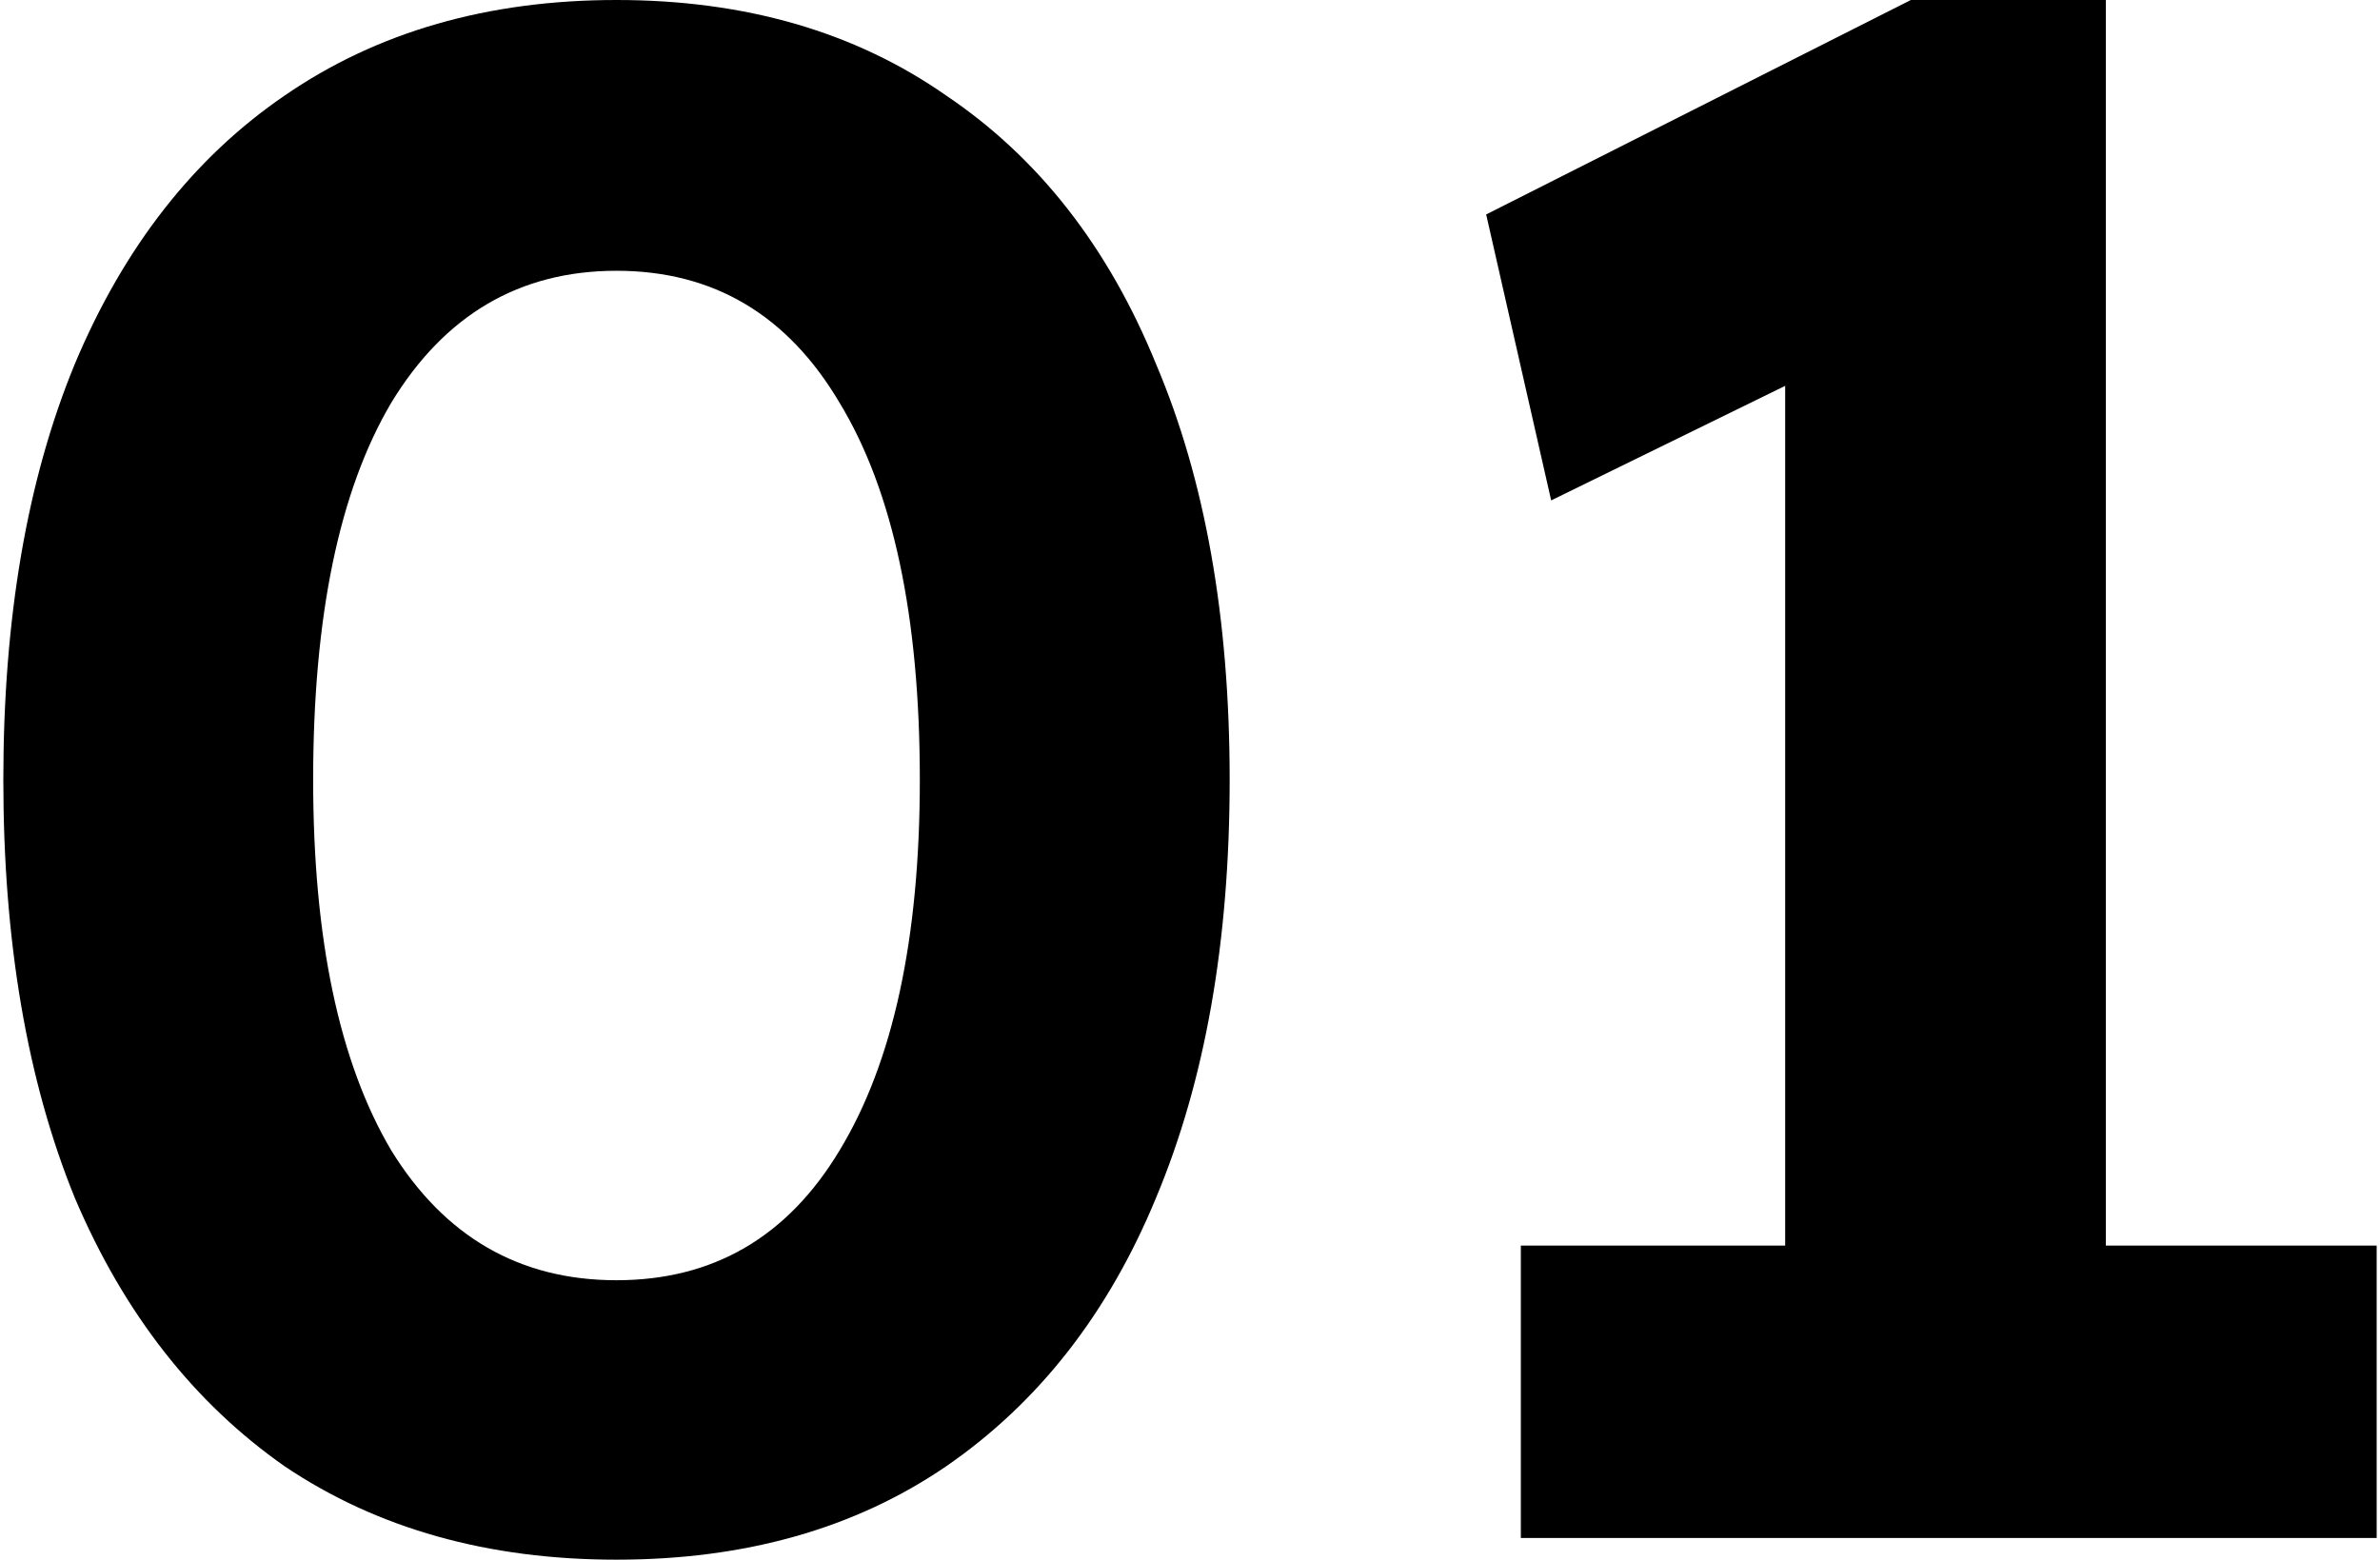
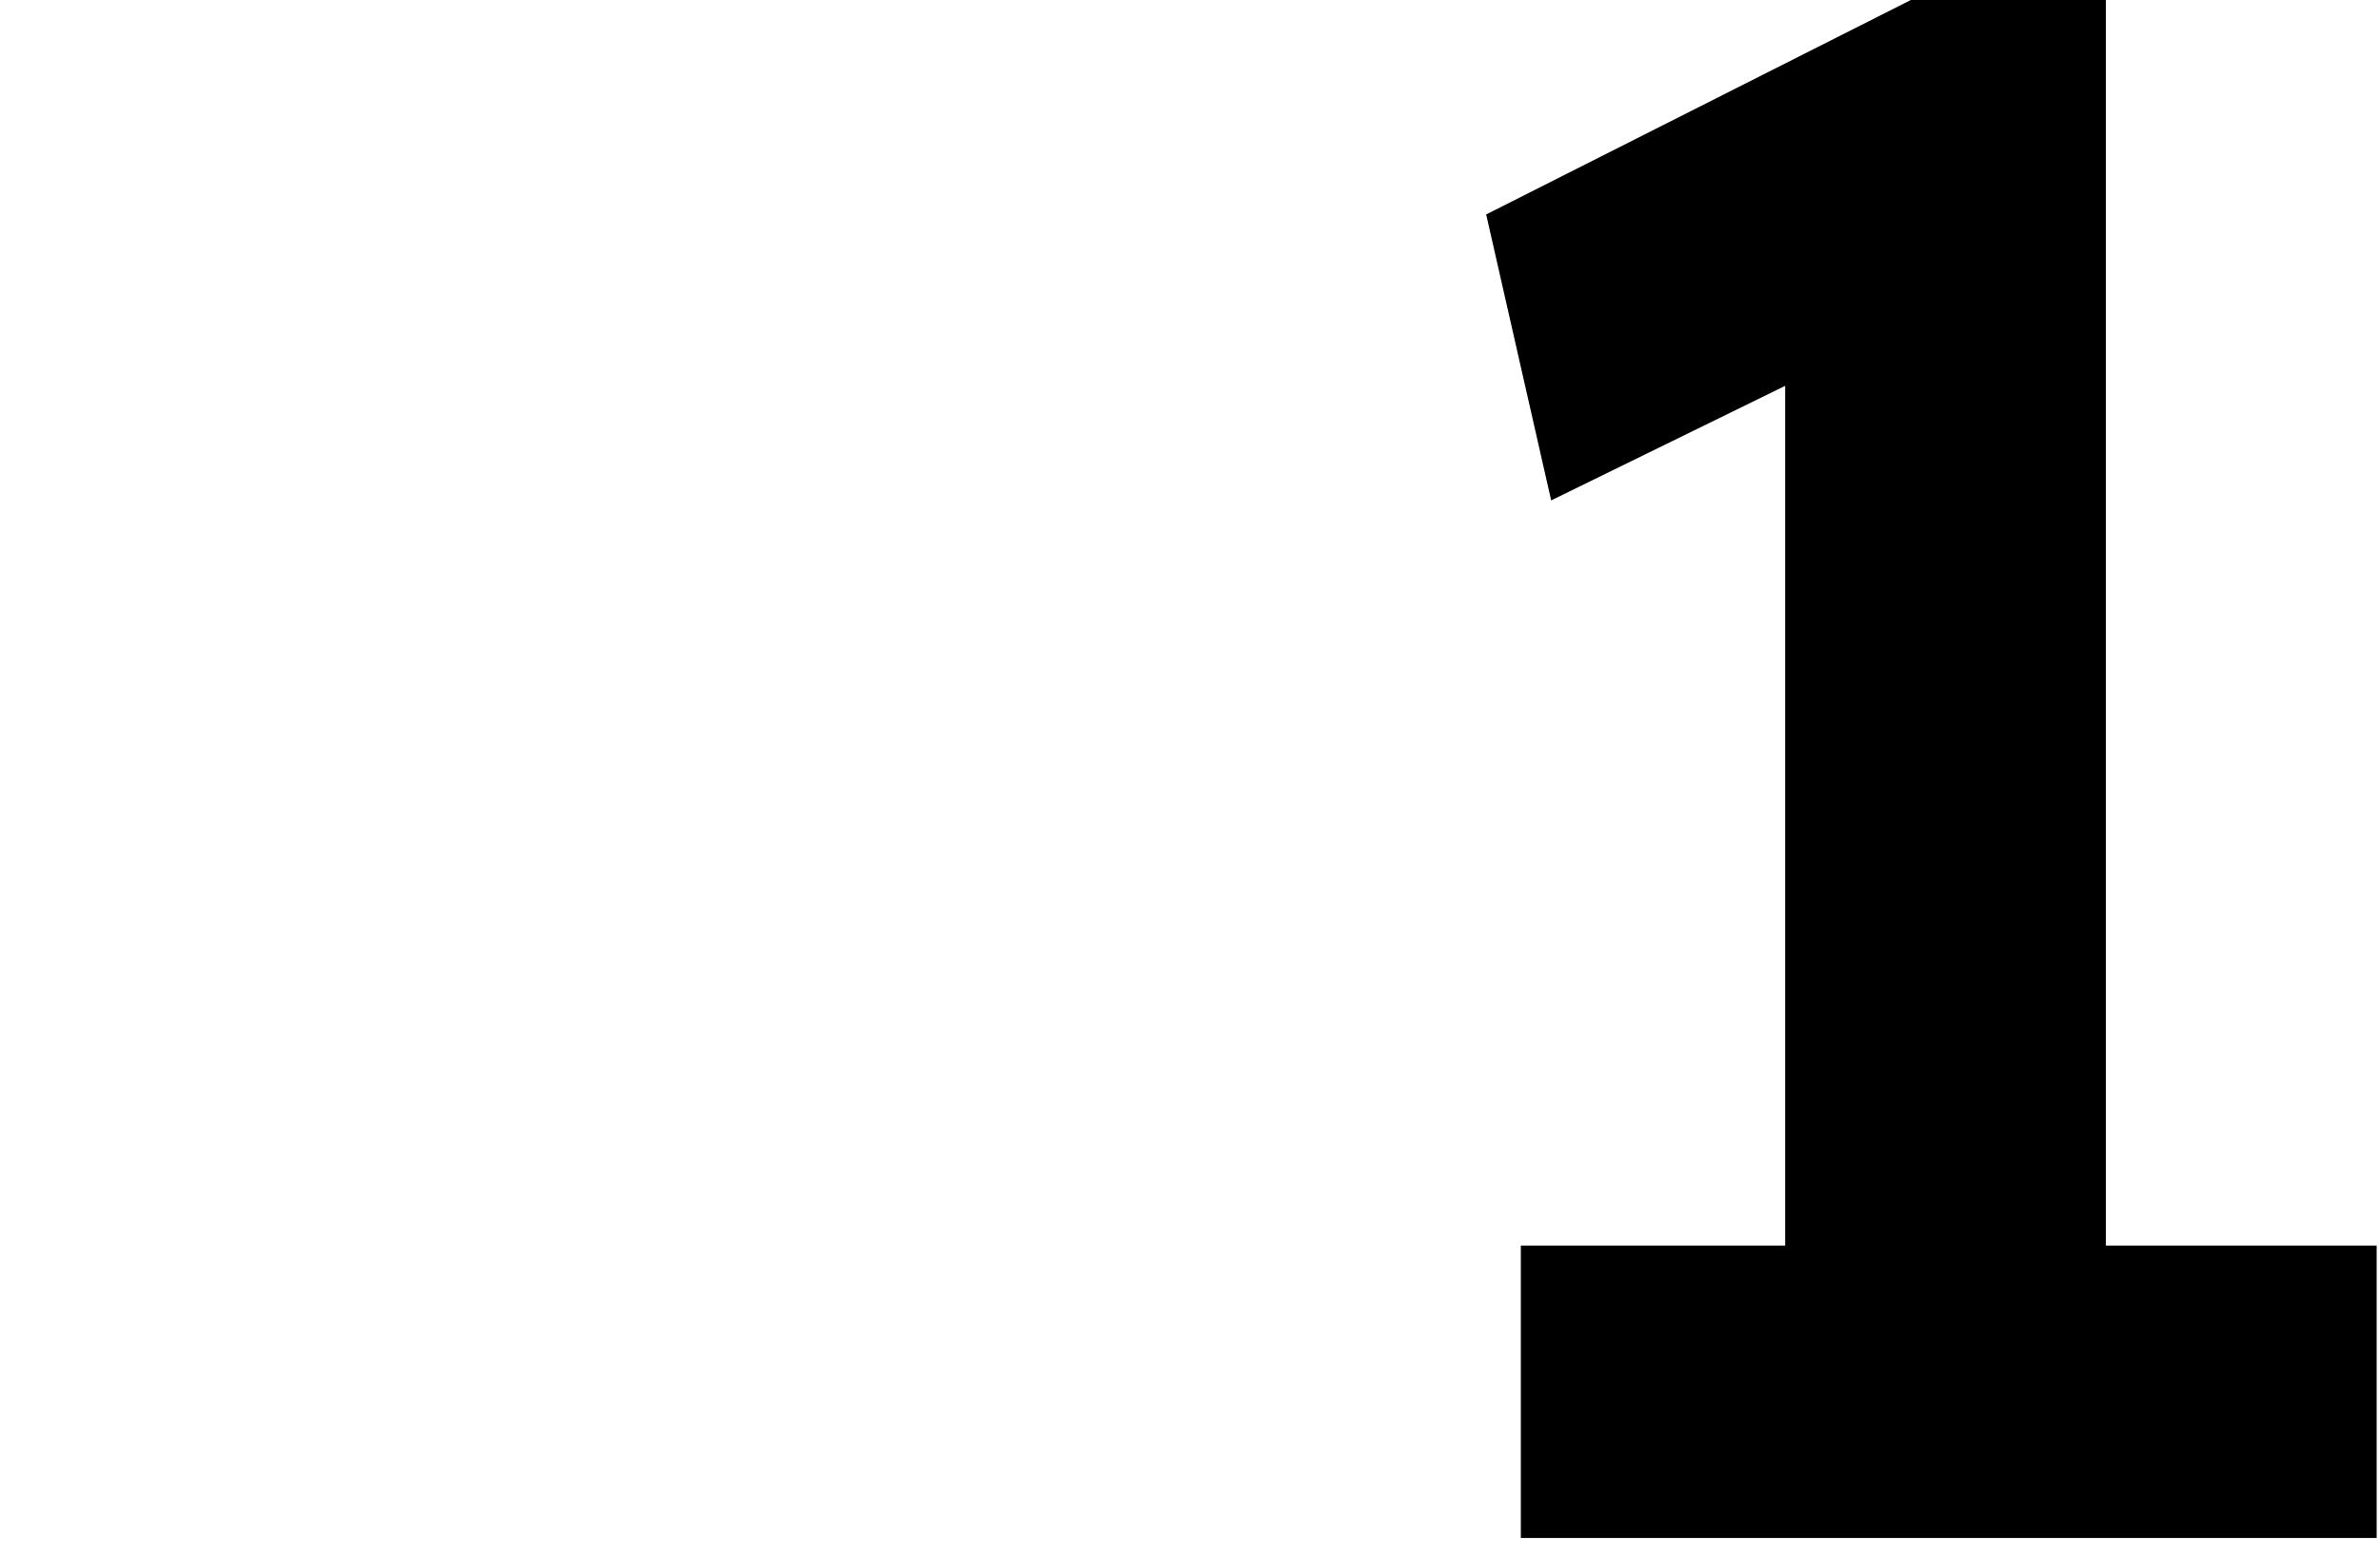
<svg xmlns="http://www.w3.org/2000/svg" width="238" height="156" viewBox="0 0 238 156" fill="none">
-   <path d="M61.649 156C48.794 156 37.744 152.894 28.499 146.683C19.399 140.328 12.394 131.372 7.483 119.817C2.716 108.117 0.333 94.178 0.333 78C0.333 61.822 2.716 47.956 7.483 36.4C12.394 24.7 19.399 15.744 28.499 9.533C37.744 3.178 48.794 0 61.649 0C74.505 0 85.483 3.178 94.583 9.533C103.827 15.744 110.833 24.7 115.599 36.4C120.51 47.956 122.966 61.822 122.966 78C122.966 94.178 120.51 108.117 115.599 119.817C110.833 131.372 103.827 140.328 94.583 146.683C85.483 152.894 74.505 156 61.649 156ZM61.649 128.05C71.327 128.05 78.766 123.717 83.966 115.05C89.31 106.239 91.983 93.889 91.983 78C91.983 61.678 89.31 49.111 83.966 40.3C78.766 31.489 71.327 27.083 61.649 27.083C51.971 27.083 44.46 31.489 39.116 40.3C33.916 49.111 31.316 61.678 31.316 78C31.316 93.889 33.916 106.239 39.116 115.05C44.46 123.717 51.971 128.05 61.649 128.05Z" fill="black" />
-   <path d="M178.517 143V20.367L186.534 34.667L155.117 50.05L148.617 21.45L191.084 0H210.584V143H178.517ZM152.084 153.833V124.583H237.667V153.833H152.084Z" fill="black" />
+   <path d="M178.517 143V20.367L186.534 34.667L155.117 50.05L148.617 21.45L191.084 0H210.584V143H178.517M152.084 153.833V124.583H237.667V153.833H152.084Z" fill="black" />
</svg>